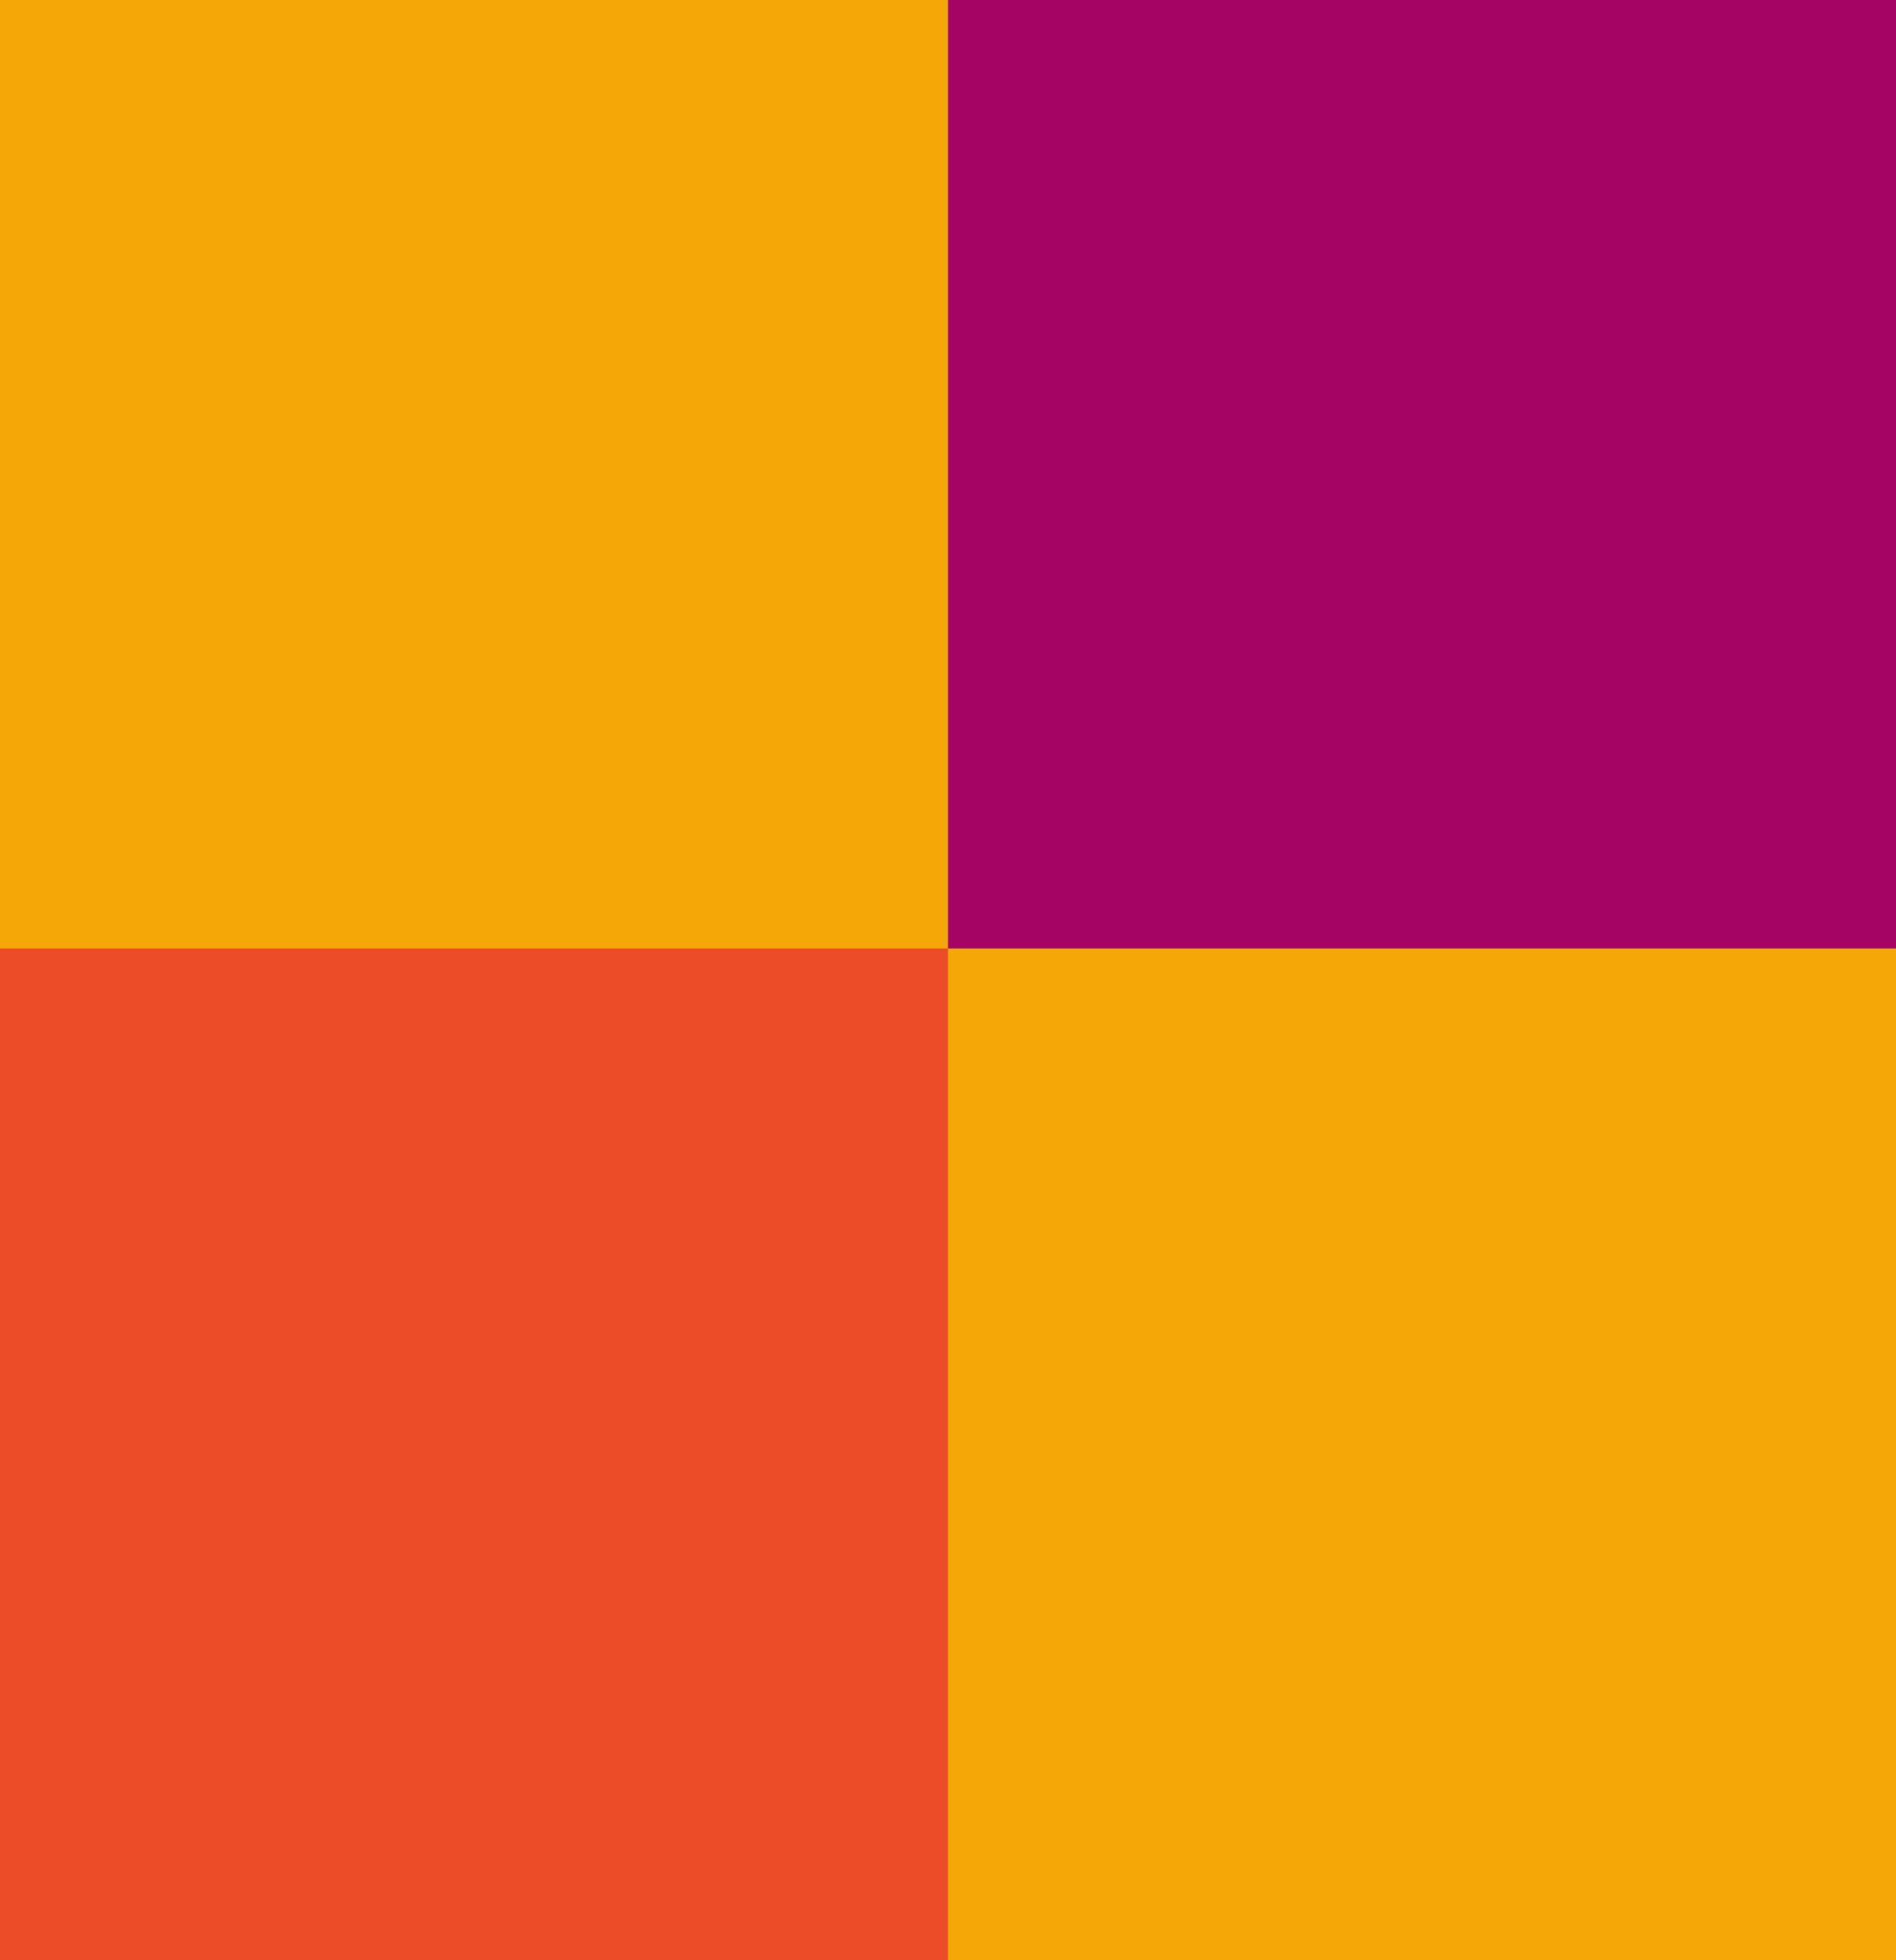
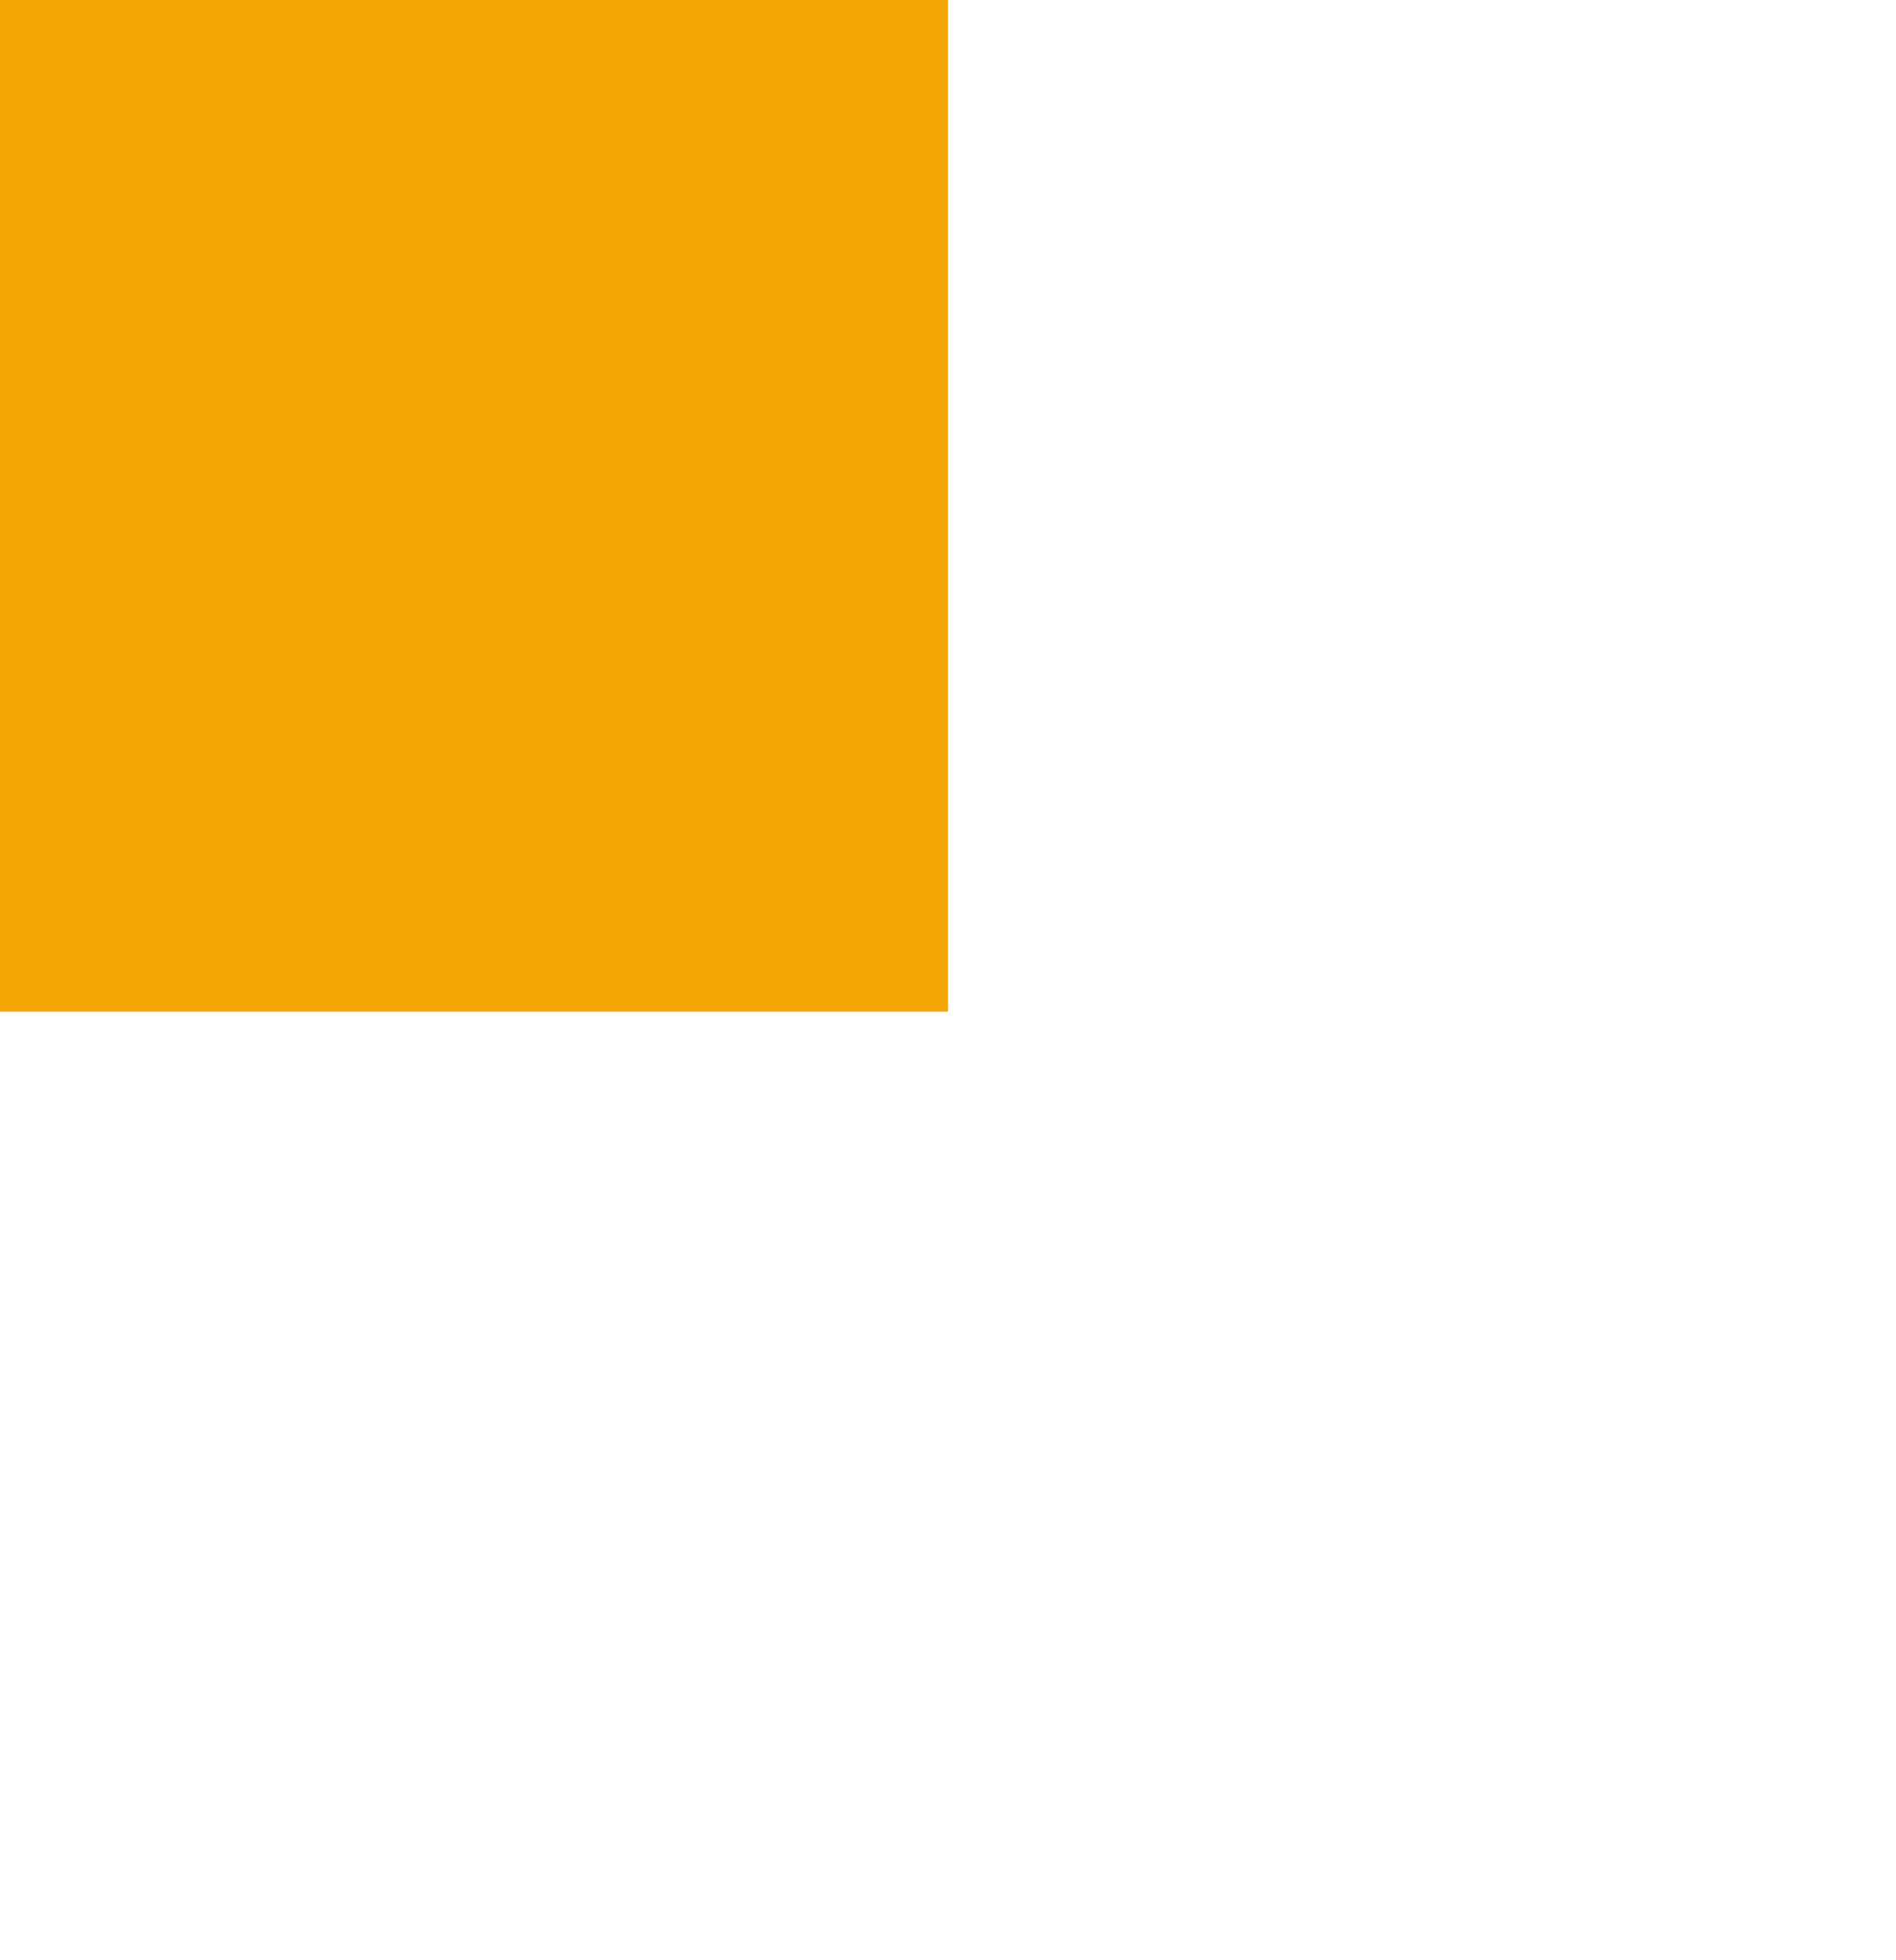
<svg xmlns="http://www.w3.org/2000/svg" width="30" height="31" viewBox="0 0 30 31">
  <g>
    <g>
      <g>
        <path fill="#f5a708" d="M0 0h15v16H0z" />
      </g>
      <g>
-         <path fill="#ec4c27" d="M0 15h15v16H0z" />
-       </g>
+         </g>
      <g>
-         <path fill="#a60464" d="M15 0h15v16H15z" />
-       </g>
+         </g>
      <g>
-         <path fill="#f5a708" d="M15 15h15v16H15z" />
-       </g>
+         </g>
    </g>
  </g>
</svg>